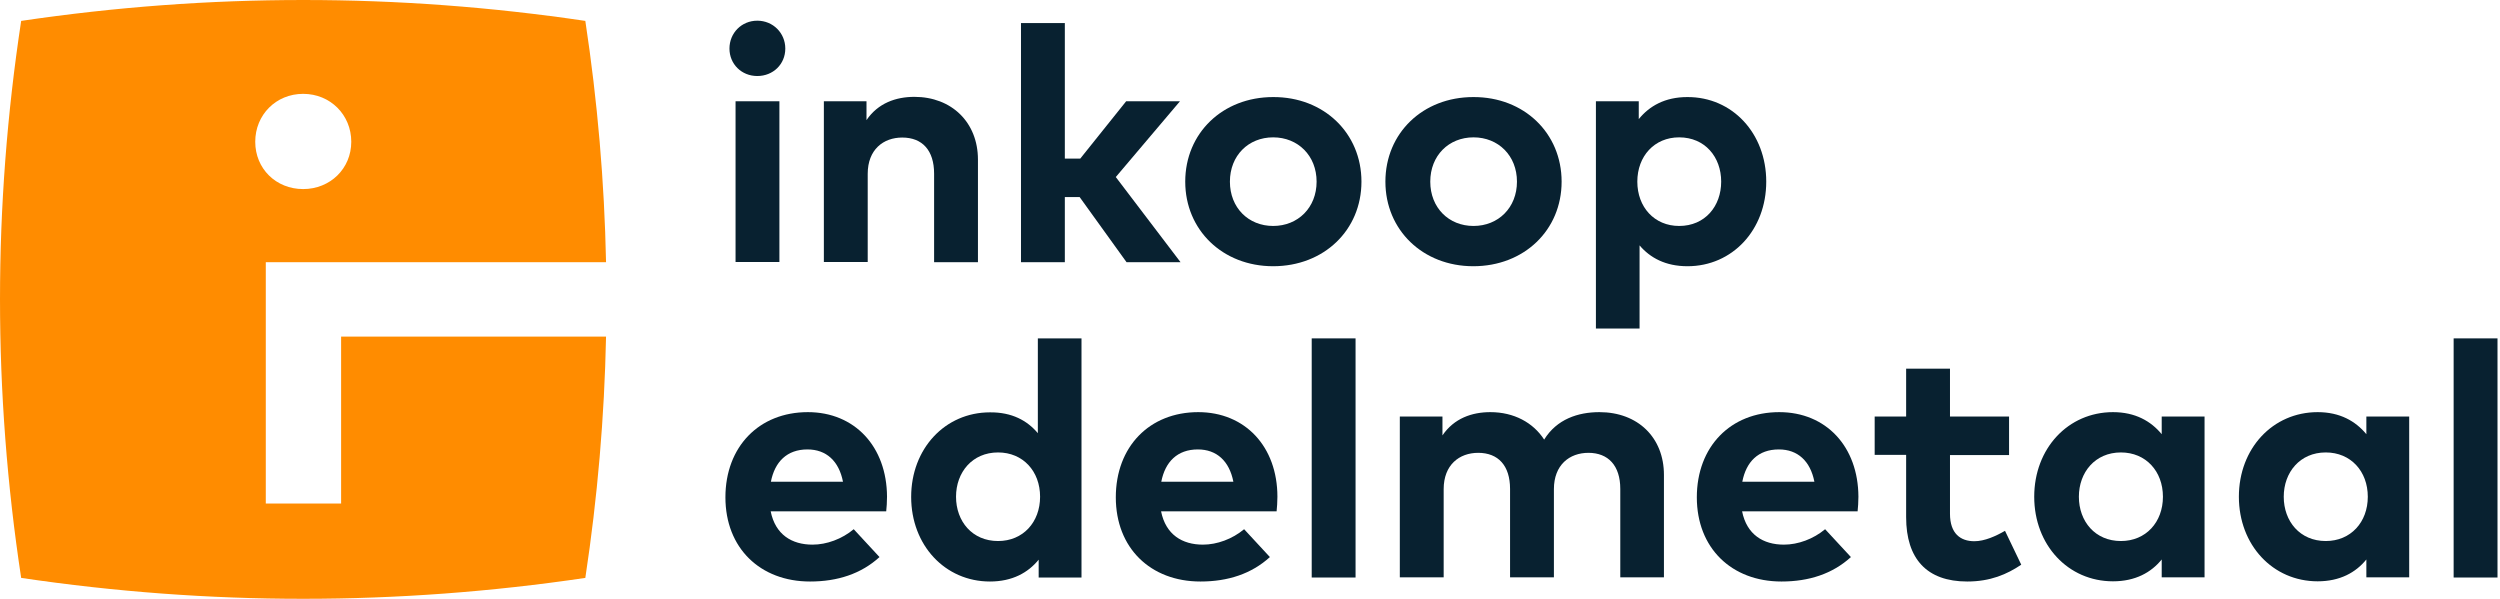
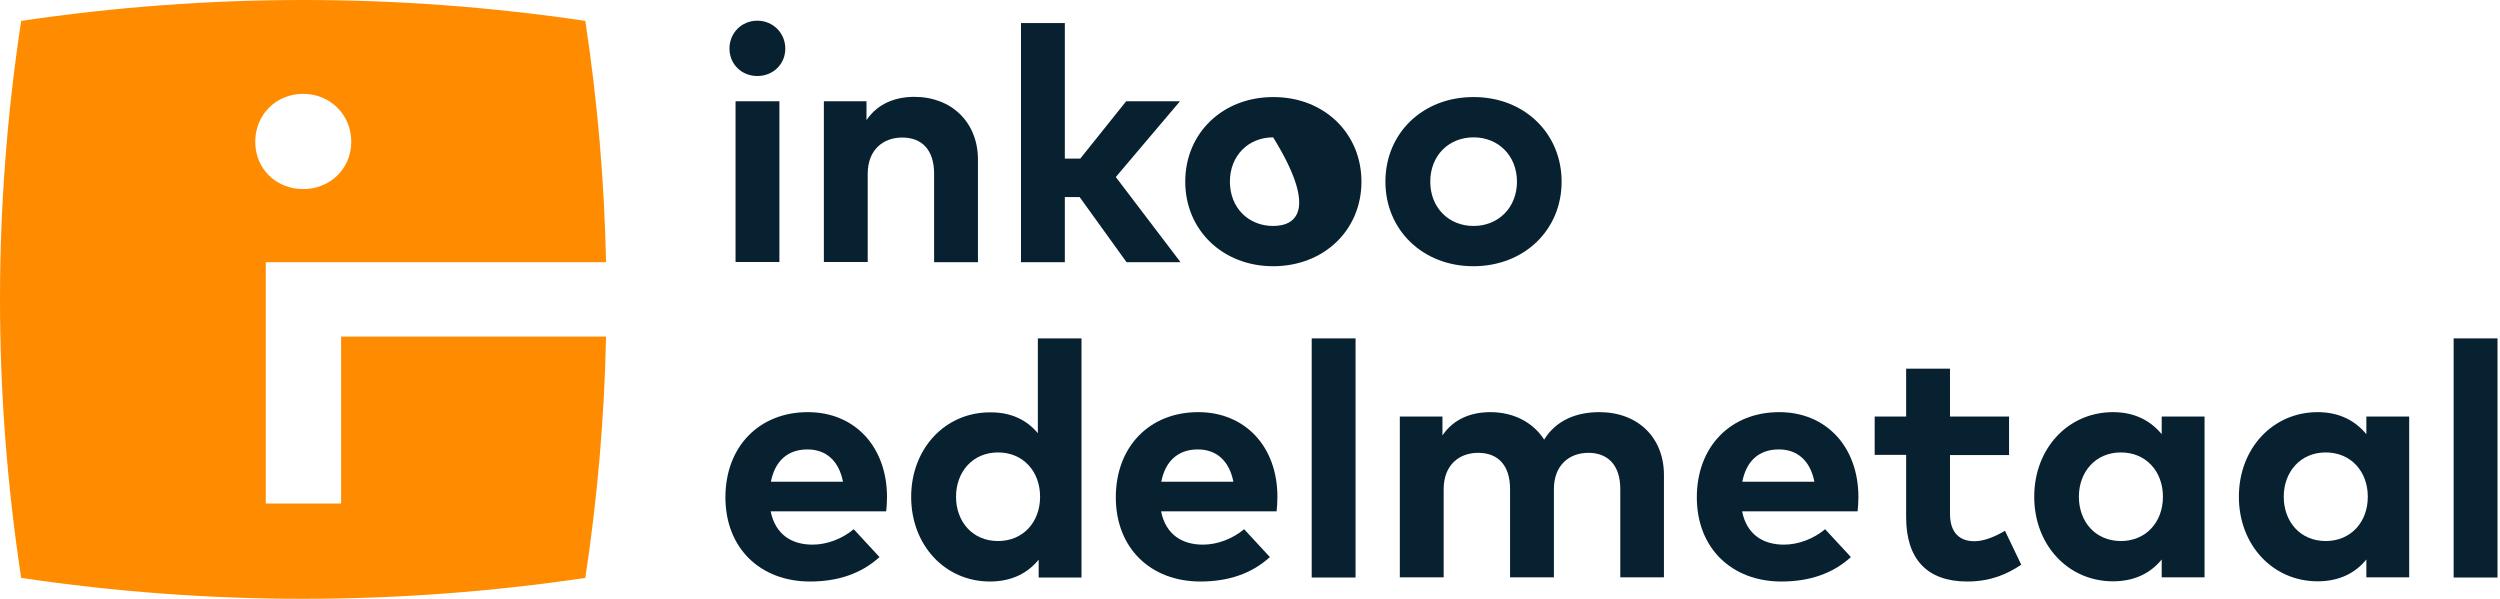
<svg xmlns="http://www.w3.org/2000/svg" width="167" height="40" viewBox="0 0 167 40" fill="none">
  <path fill-rule="evenodd" clip-rule="evenodd" d="M22.786 33.637V22.484H40.484C40.375 27.853 39.914 33.235 39.1 38.604C26.529 40.465 13.971 40.465 1.414 38.604C-0.471 26.192 -0.471 13.794 1.414 1.396C13.985 -0.465 26.543 -0.465 39.1 1.396C39.914 6.765 40.375 12.147 40.484 17.516H22.786H17.755V22.484V33.637H22.786ZM23.465 9.47C23.465 7.675 22.068 6.269 20.251 6.269C18.433 6.269 17.05 7.675 17.05 9.47C17.05 11.264 18.433 12.63 20.251 12.63C22.055 12.63 23.465 11.264 23.465 9.47Z" fill="#FF8C00" />
  <path fill-rule="evenodd" clip-rule="evenodd" d="M50.587 5.078C51.645 5.078 52.458 4.288 52.458 3.244C52.458 2.213 51.645 1.382 50.587 1.382C49.542 1.382 48.728 2.199 48.728 3.244C48.728 4.275 49.529 5.078 50.587 5.078ZM49.135 17.503H52.064V6.765H49.135V17.503Z" fill="#082130" />
  <path d="M65.327 10.661V17.516H62.398V11.598C62.398 10.045 61.611 9.188 60.269 9.188C59.008 9.188 57.963 9.992 57.963 11.612V17.503H55.034V6.765H57.882V8.023C58.655 6.885 59.848 6.47 61.083 6.47C63.564 6.47 65.327 8.171 65.327 10.661" fill="#082130" />
  <path d="M71.131 10.594H72.162L75.227 6.765H78.821L74.535 11.826L78.861 17.516H75.254L72.121 13.165H71.131V17.516H68.202V1.543H71.131V10.594Z" fill="#082130" />
-   <path fill-rule="evenodd" clip-rule="evenodd" d="M85.046 17.784C88.436 17.784 90.945 15.374 90.945 12.134C90.945 8.894 88.436 6.47 85.046 6.484C81.669 6.484 79.174 8.894 79.174 12.134C79.174 15.361 81.669 17.784 85.046 17.784ZM85.047 15.094C83.392 15.094 82.158 13.875 82.158 12.134C82.158 10.394 83.392 9.175 85.047 9.175C86.701 9.175 87.949 10.394 87.949 12.134C87.949 13.875 86.701 15.094 85.047 15.094Z" fill="#082130" />
+   <path fill-rule="evenodd" clip-rule="evenodd" d="M85.046 17.784C88.436 17.784 90.945 15.374 90.945 12.134C90.945 8.894 88.436 6.47 85.046 6.484C81.669 6.484 79.174 8.894 79.174 12.134C79.174 15.361 81.669 17.784 85.046 17.784ZM85.047 15.094C83.392 15.094 82.158 13.875 82.158 12.134C82.158 10.394 83.392 9.175 85.047 9.175C87.949 13.875 86.701 15.094 85.047 15.094Z" fill="#082130" />
  <path fill-rule="evenodd" clip-rule="evenodd" d="M98.417 17.784C101.807 17.784 104.316 15.374 104.316 12.134C104.316 8.894 101.807 6.47 98.417 6.484C95.04 6.484 92.545 8.894 92.545 12.134C92.545 15.361 95.04 17.784 98.417 17.784ZM98.431 15.094C96.776 15.094 95.542 13.875 95.542 12.134C95.542 10.394 96.776 9.175 98.431 9.175C100.086 9.175 101.333 10.394 101.333 12.134C101.333 13.875 100.086 15.094 98.431 15.094Z" fill="#082130" />
-   <path fill-rule="evenodd" clip-rule="evenodd" d="M112.724 17.784C115.721 17.784 117.985 15.361 117.985 12.134C117.985 8.907 115.721 6.47 112.71 6.484C111.218 6.484 110.174 7.086 109.469 7.957V6.765H106.607V21.948H109.523V16.392C110.228 17.222 111.259 17.784 112.724 17.784ZM112.167 15.094C110.513 15.094 109.373 13.835 109.373 12.134C109.373 10.434 110.513 9.175 112.167 9.175C113.89 9.175 114.975 10.487 114.975 12.134C114.975 13.768 113.903 15.094 112.167 15.094Z" fill="#082130" />
  <path fill-rule="evenodd" clip-rule="evenodd" d="M59.199 34.159C59.226 33.918 59.253 33.516 59.253 33.182C59.239 29.834 57.096 27.531 53.964 27.531C50.709 27.531 48.458 29.834 48.458 33.222C48.458 36.609 50.777 38.845 54.113 38.845C55.944 38.845 57.517 38.336 58.751 37.212L57.029 35.351C56.242 36.007 55.225 36.382 54.276 36.382C52.892 36.382 51.794 35.712 51.482 34.159H59.199ZM56.311 32.178H51.496C51.754 30.852 52.568 30.022 53.937 30.022C55.199 30.022 56.04 30.799 56.311 32.178Z" fill="#082130" />
  <path fill-rule="evenodd" clip-rule="evenodd" d="M69.328 22.604V28.937C68.623 28.094 67.593 27.531 66.128 27.545C63.131 27.545 60.866 29.968 60.866 33.195C60.866 36.422 63.131 38.845 66.128 38.845C67.62 38.845 68.677 38.256 69.383 37.386V38.578H72.244V22.604H69.328ZM66.671 36.141C64.948 36.141 63.863 34.829 63.863 33.182C63.863 31.548 64.948 30.223 66.671 30.223C68.339 30.223 69.478 31.481 69.478 33.182C69.478 34.883 68.339 36.141 66.671 36.141Z" fill="#082130" />
  <path fill-rule="evenodd" clip-rule="evenodd" d="M85.277 34.159C85.304 33.918 85.331 33.516 85.331 33.182C85.331 29.834 83.175 27.531 80.042 27.531C76.787 27.531 74.536 29.834 74.536 33.222C74.536 36.609 76.855 38.845 80.191 38.845C82.022 38.845 83.595 38.336 84.829 37.212L83.107 35.351C82.32 36.007 81.303 36.382 80.354 36.382C78.971 36.382 77.872 35.712 77.56 34.159H85.277ZM82.389 32.178H77.574C77.832 30.852 78.646 30.022 80.016 30.022C81.277 30.022 82.118 30.799 82.389 32.178Z" fill="#082130" />
  <path d="M87.622 22.604H90.551V38.578H87.622V22.604Z" fill="#082130" />
  <path d="M111.151 31.722V38.564H108.235V32.659C108.235 31.106 107.435 30.249 106.106 30.249C104.845 30.249 103.801 31.053 103.801 32.673V38.564H100.872V32.659C100.872 31.106 100.085 30.249 98.742 30.249C97.481 30.249 96.437 31.053 96.437 32.673V38.564H93.508V27.826H96.356V29.084C97.129 27.946 98.322 27.531 99.556 27.531C101.129 27.531 102.418 28.228 103.15 29.366C103.991 28 105.415 27.531 106.838 27.531C109.415 27.531 111.151 29.232 111.151 31.722" fill="#082130" />
  <path fill-rule="evenodd" clip-rule="evenodd" d="M124.088 34.159C124.115 33.918 124.142 33.516 124.142 33.182C124.129 29.834 121.986 27.531 118.854 27.531C115.599 27.531 113.348 29.834 113.348 33.222C113.348 36.609 115.667 38.845 119.003 38.845C120.833 38.845 122.407 38.336 123.641 37.212L121.918 35.351C121.132 36.007 120.115 36.382 119.165 36.382C117.782 36.382 116.684 35.712 116.372 34.159H124.088ZM121.201 32.178H116.386C116.644 30.852 117.444 30.022 118.828 30.022C120.089 30.022 120.93 30.799 121.201 32.178Z" fill="#082130" />
  <path d="M134.205 30.397H130.259V34.32C130.259 35.659 130.977 36.154 131.886 36.154C132.578 36.154 133.337 35.806 133.934 35.458L135.019 37.721C134.069 38.363 132.957 38.845 131.411 38.845C128.713 38.845 127.33 37.332 127.33 34.547V30.383H125.228V27.826H127.33V24.626H130.259V27.826H134.205V30.397Z" fill="#082130" />
  <path fill-rule="evenodd" clip-rule="evenodd" d="M144.402 38.564H147.264V27.826H144.402V29.004C143.683 28.134 142.639 27.531 141.147 27.531C138.15 27.531 135.886 29.955 135.886 33.182C135.886 36.408 138.15 38.832 141.147 38.832C142.639 38.832 143.697 38.243 144.402 37.372V38.564ZM141.677 36.141C139.954 36.141 138.869 34.829 138.869 33.182C138.869 31.548 139.954 30.223 141.677 30.223C143.345 30.223 144.484 31.481 144.484 33.182C144.484 34.883 143.345 36.141 141.677 36.141Z" fill="#082130" />
  <path fill-rule="evenodd" clip-rule="evenodd" d="M158.073 38.564H160.934V27.826H158.073V29.004C157.354 28.134 156.31 27.531 154.818 27.531C151.821 27.531 149.557 29.955 149.557 33.182C149.557 36.408 151.821 38.832 154.818 38.832C156.31 38.832 157.368 38.243 158.073 37.372V38.564ZM155.362 36.141C153.639 36.141 152.554 34.829 152.554 33.182C152.554 31.548 153.639 30.223 155.362 30.223C157.03 30.223 158.169 31.481 158.169 33.182C158.169 34.883 157.03 36.141 155.362 36.141Z" fill="#082130" />
  <path d="M163.903 22.604H166.833V38.578H163.903V22.604Z" fill="#082130" />
</svg>